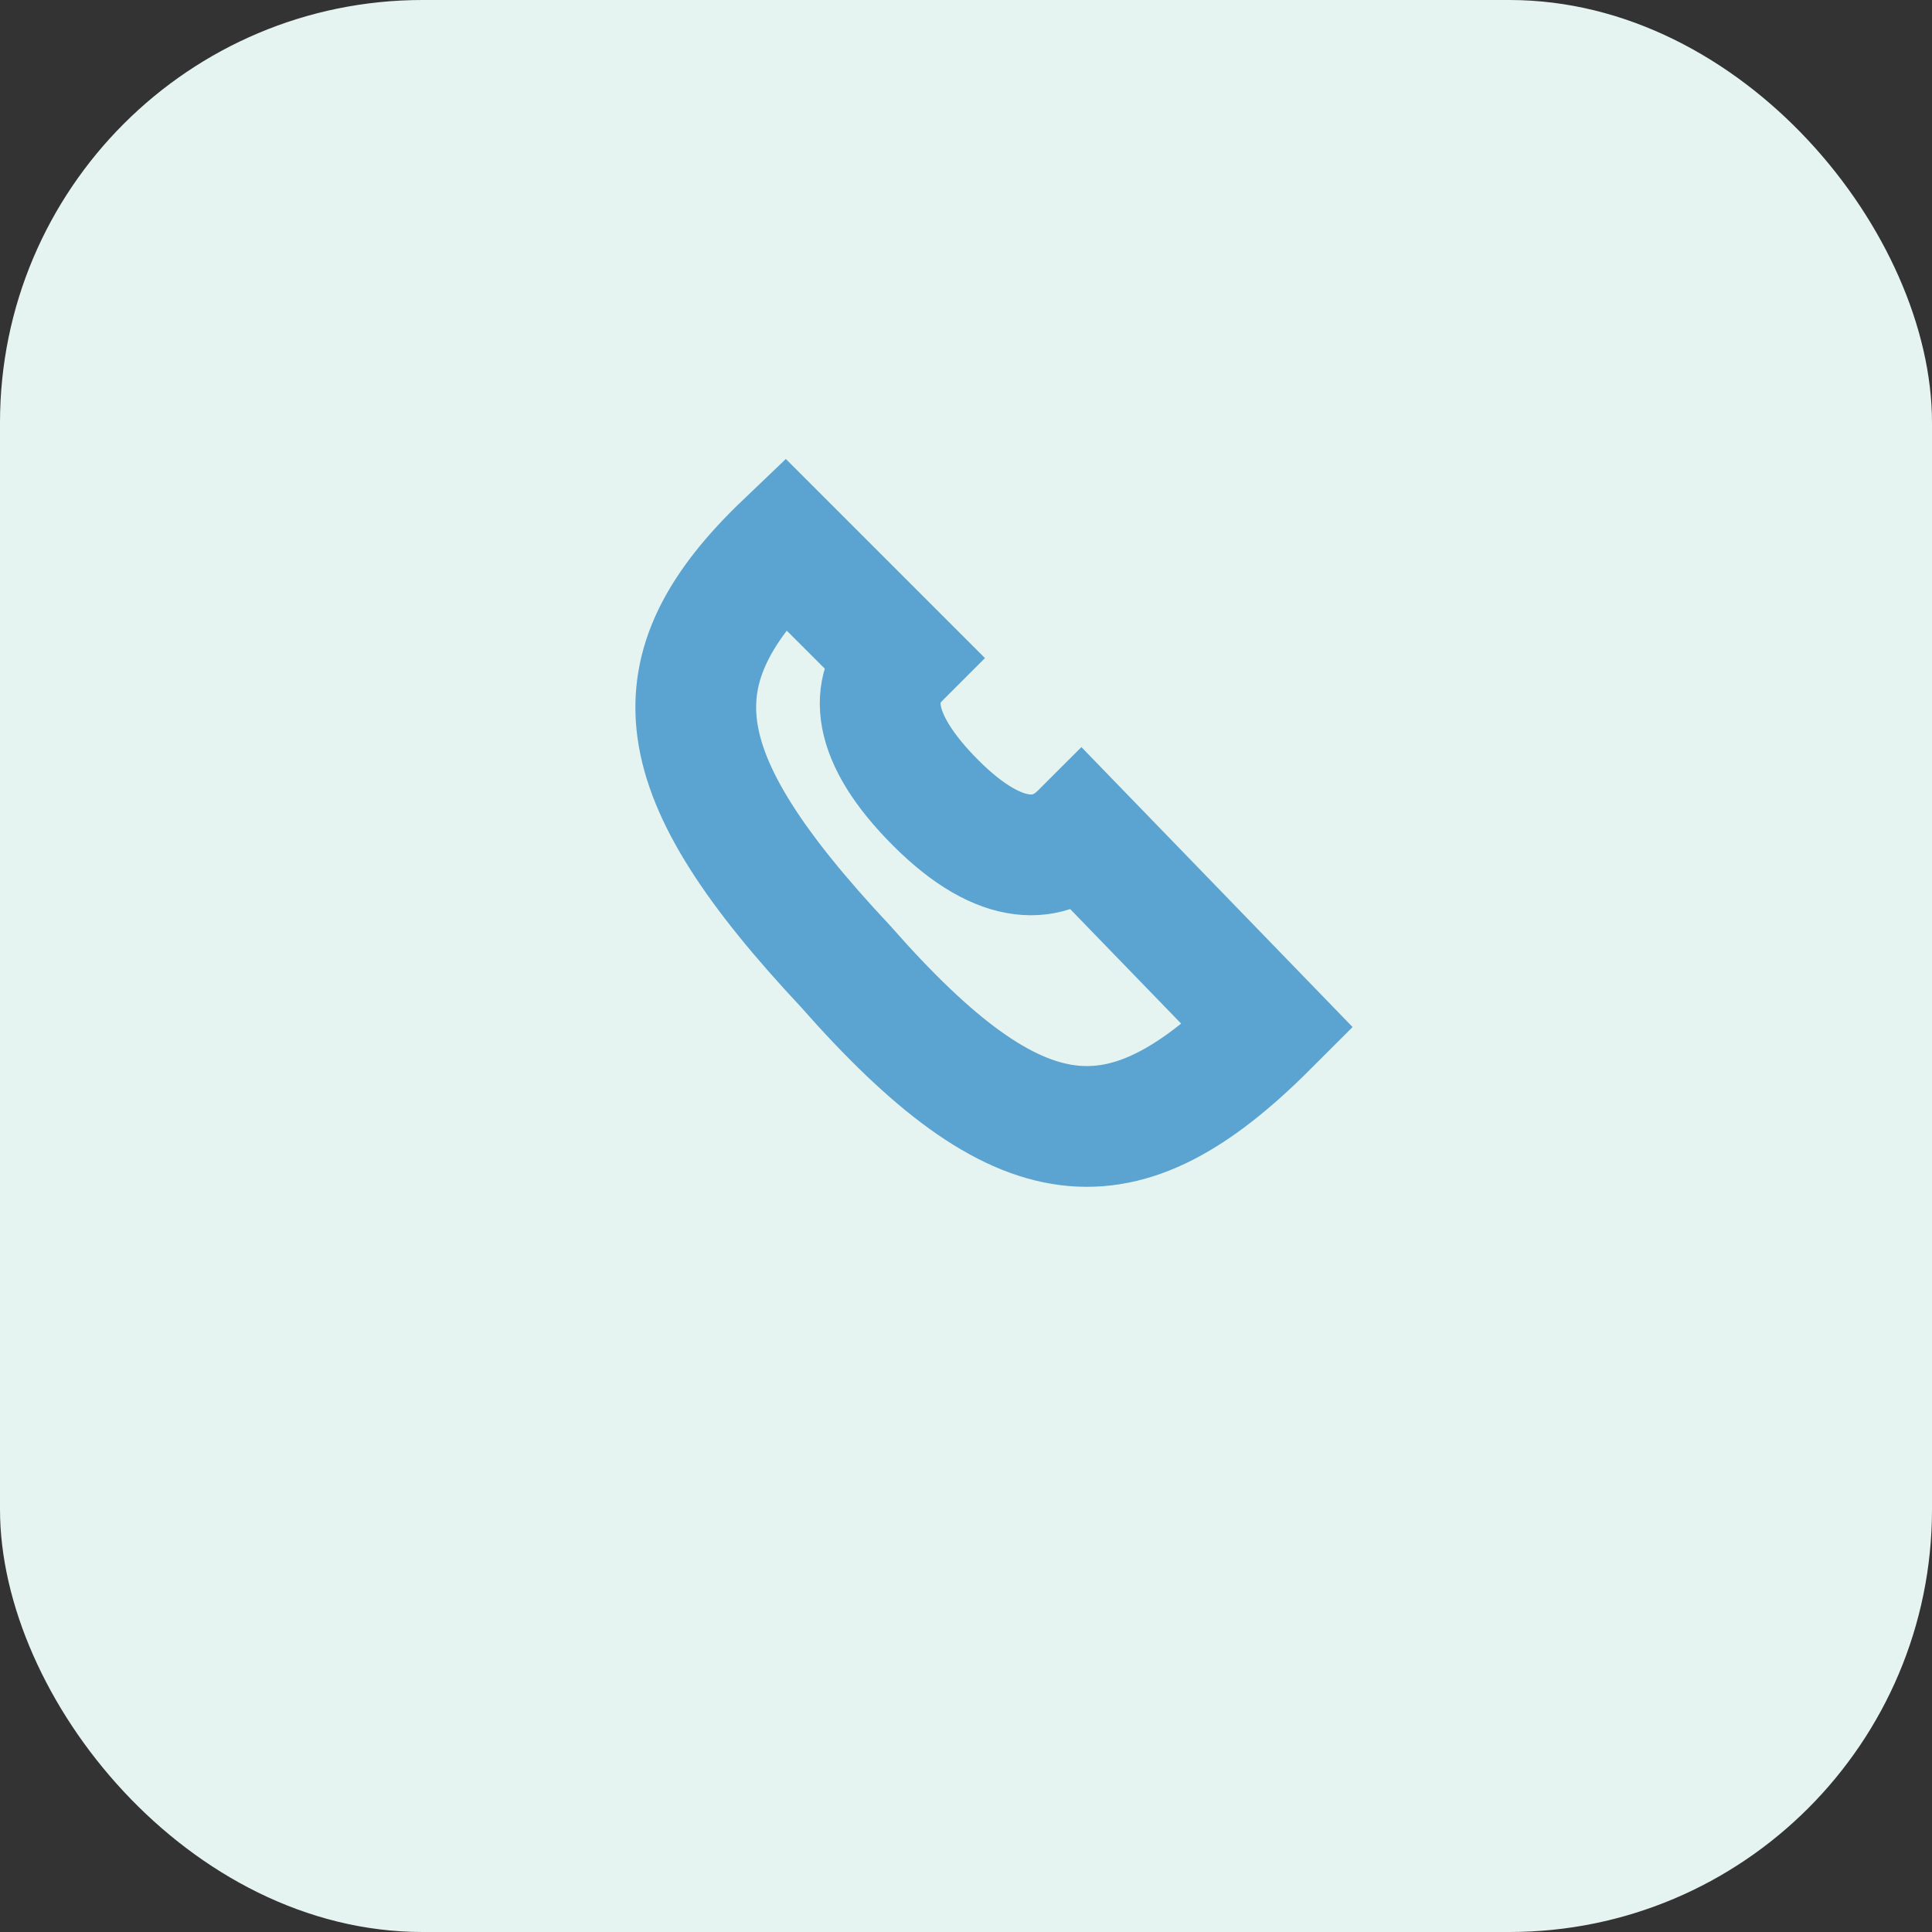
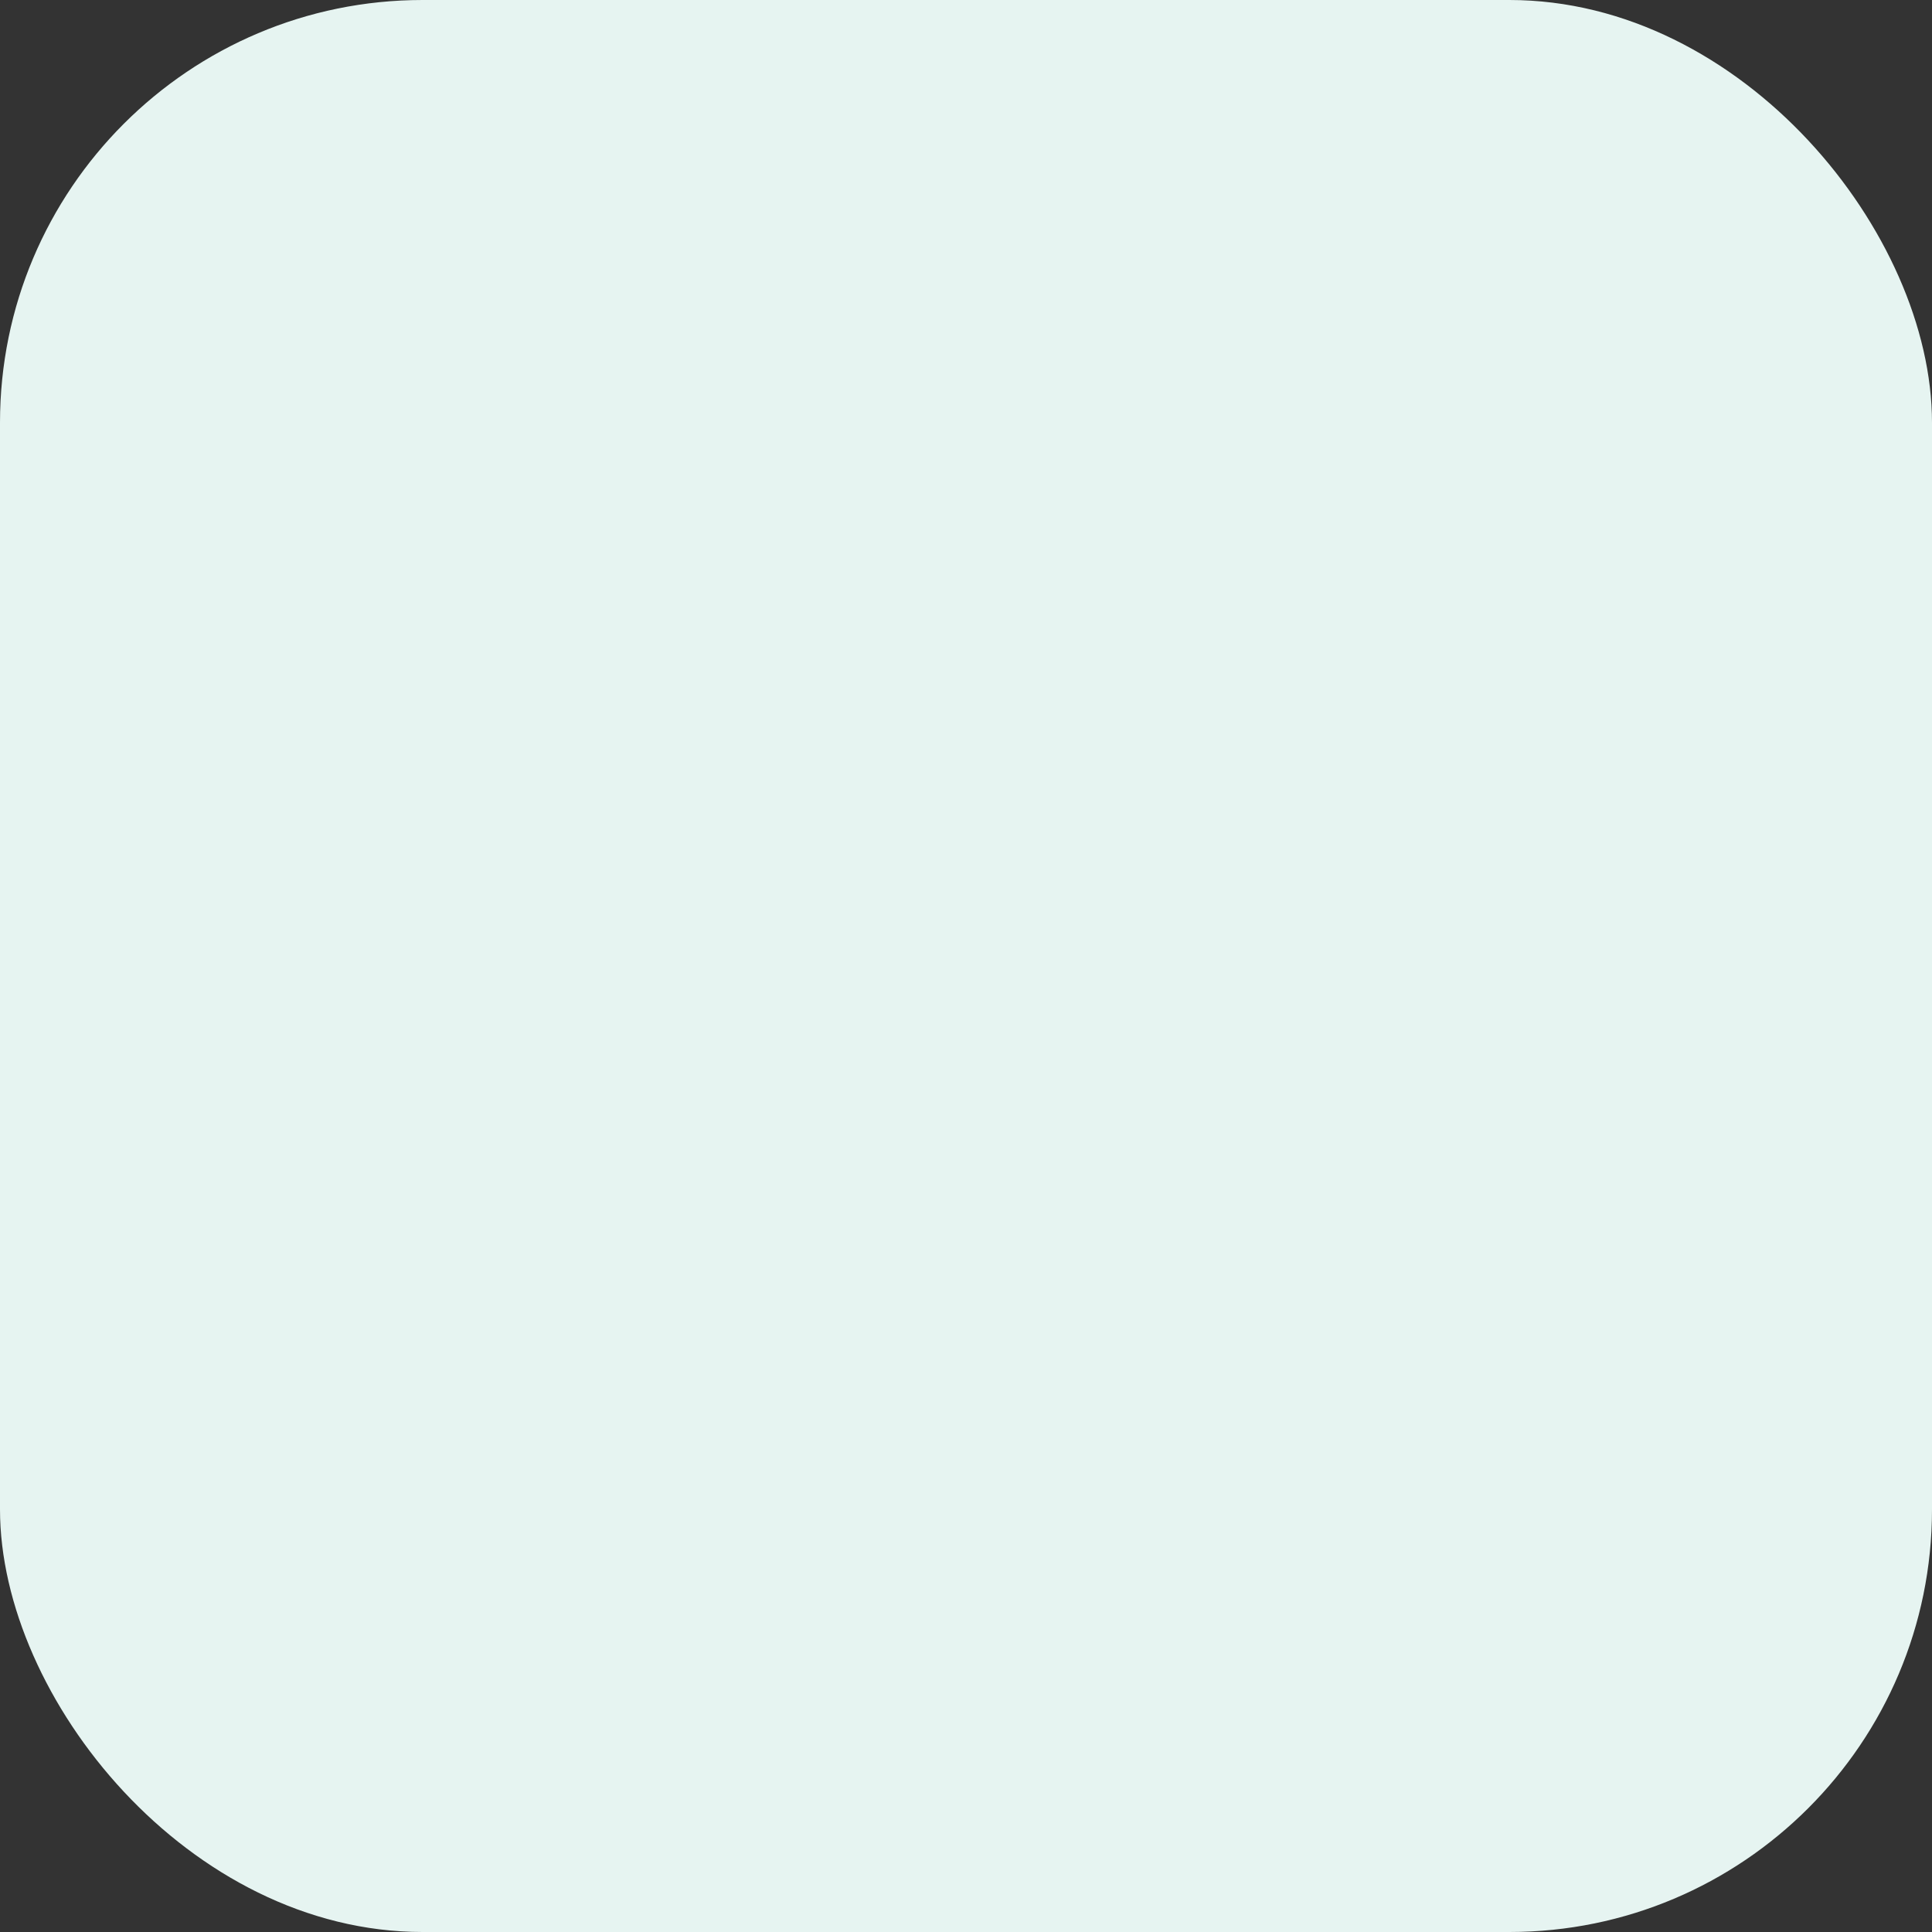
<svg xmlns="http://www.w3.org/2000/svg" width="32" height="32" viewBox="0 0 32 32">
  <rect x="0" y="0" width="32" height="32" fill="#333333" stroke="none" />
  <rect width="32" height="32" rx="7" fill="#E6F4F1" />
-   <path d="M21 17c-2.4 2.4-4.1 2.3-7-1-3-3.2-3.2-4.9-1-7l1.9 1.9c-.5.5-.5 1.3.6 2.4s1.9 1 2.4.5L21 17z" stroke="#5BA3D0" stroke-width="2" fill="none" />
</svg>